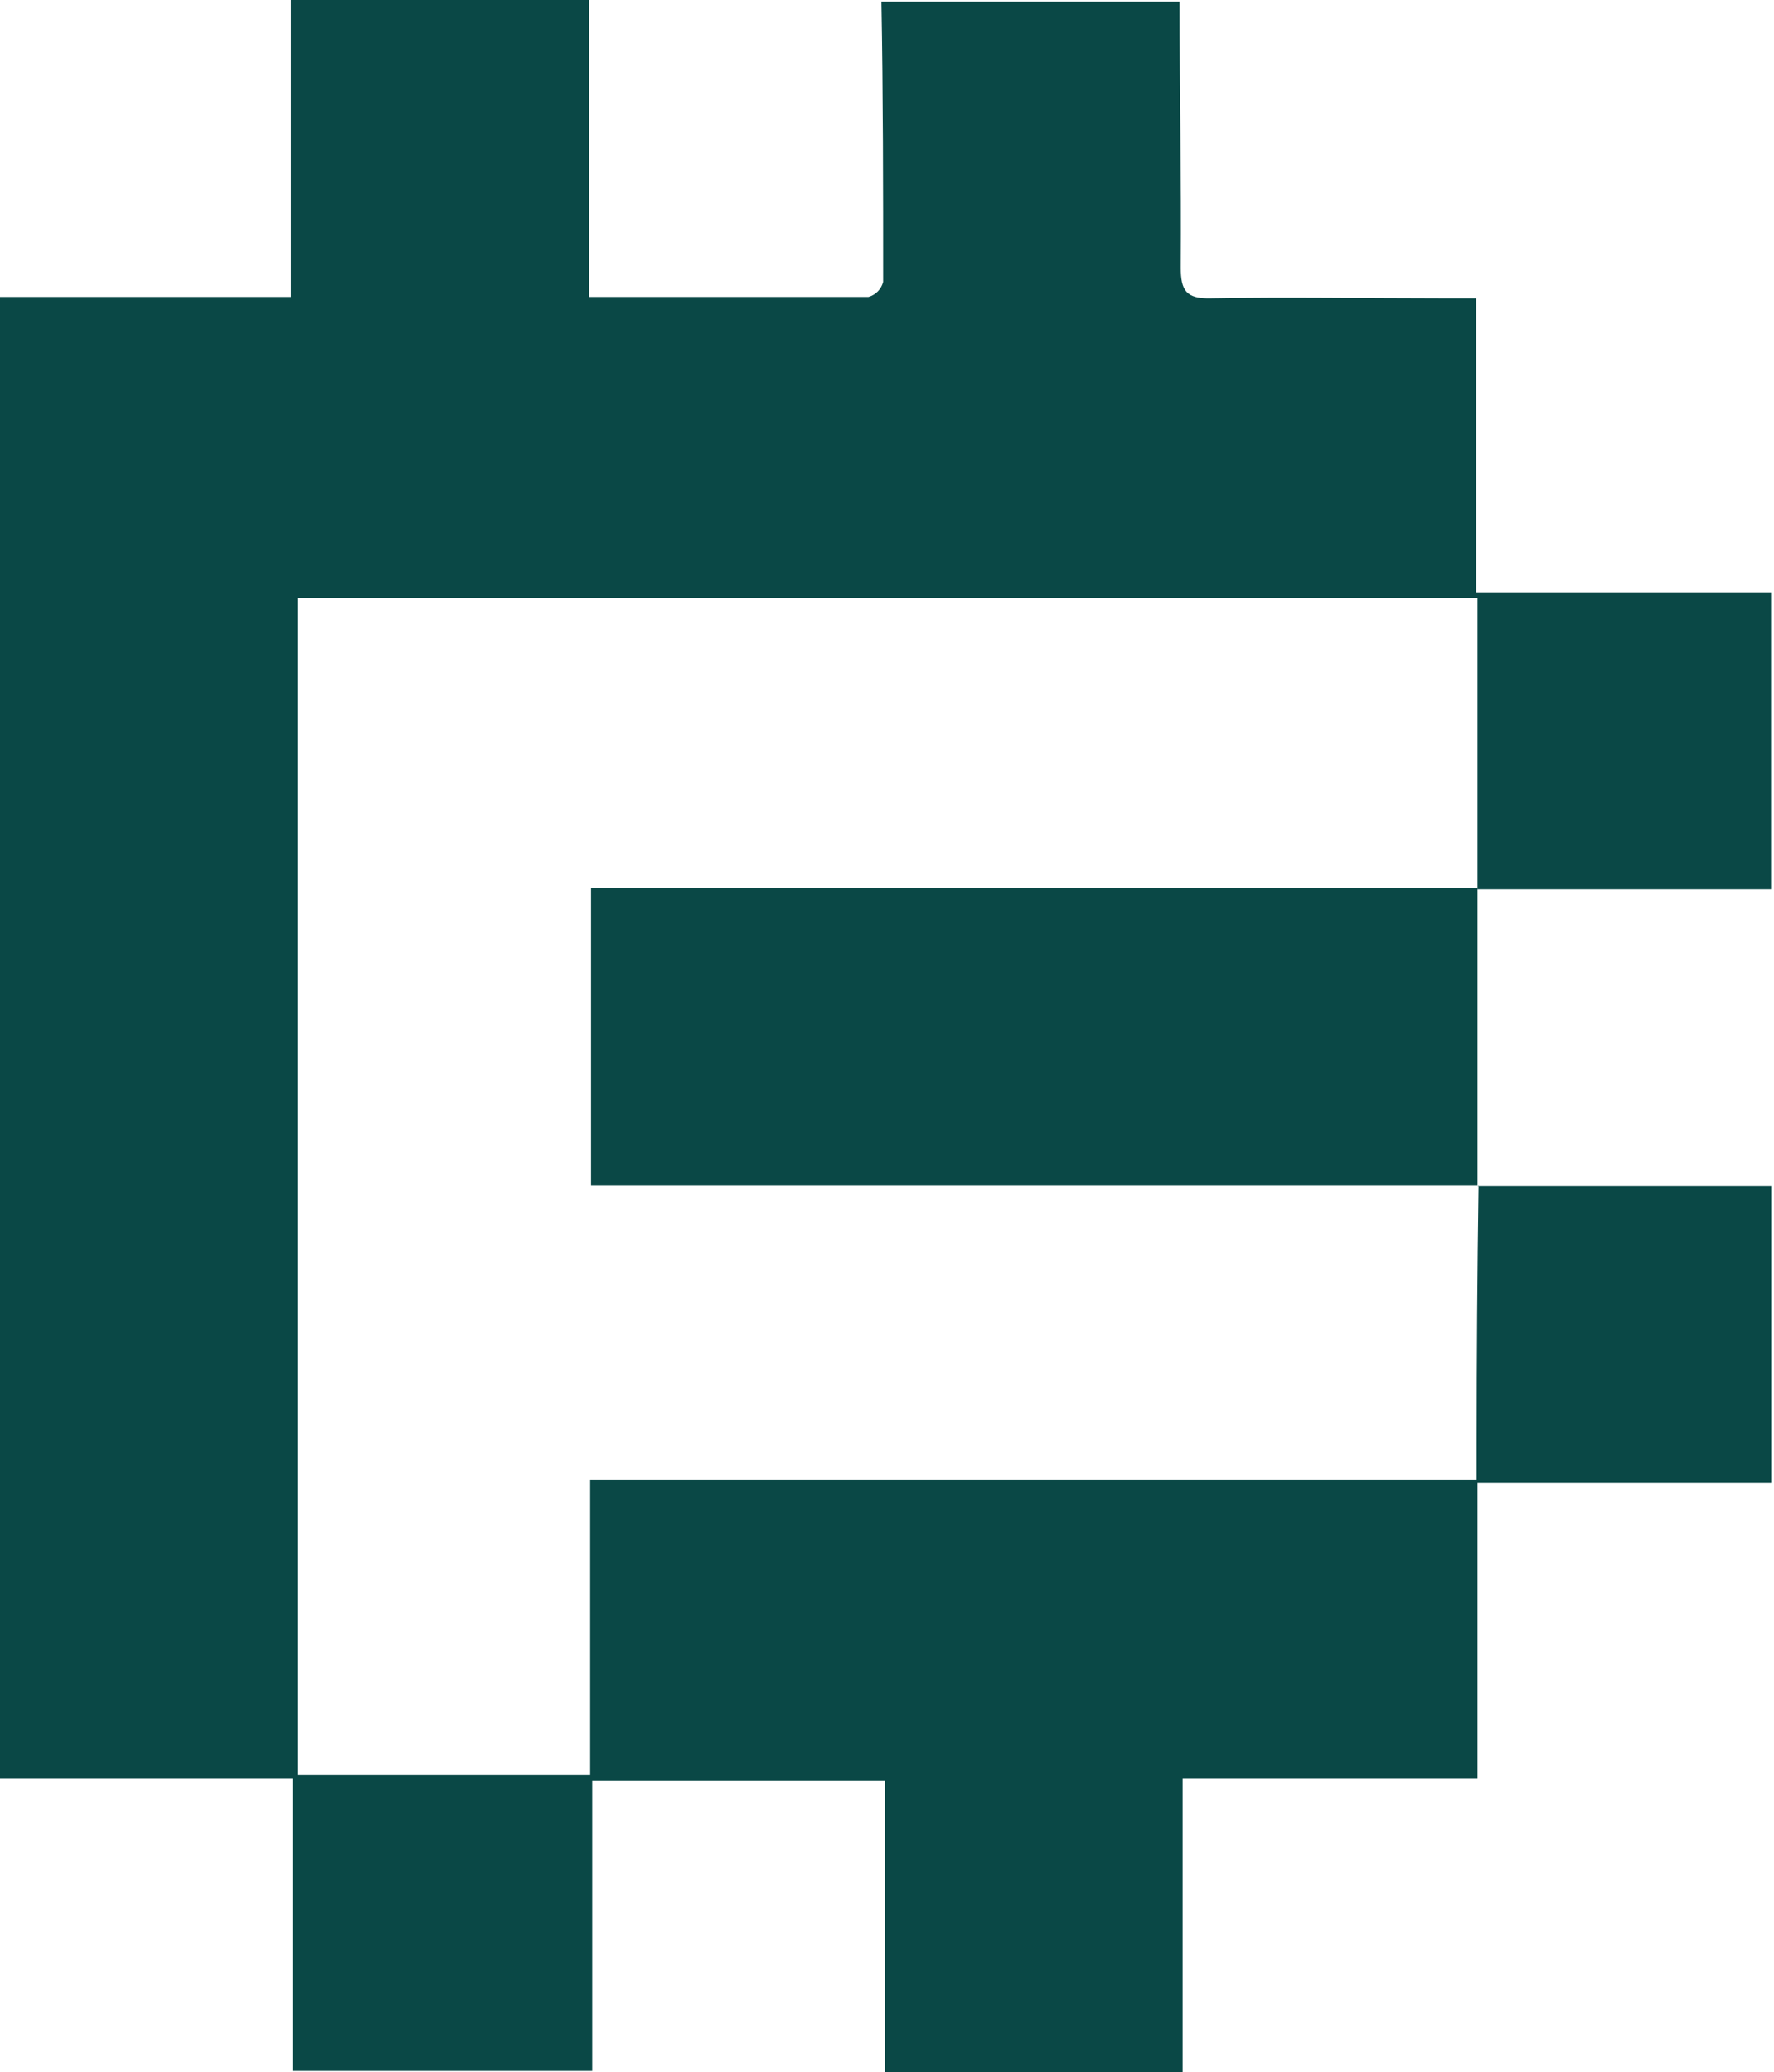
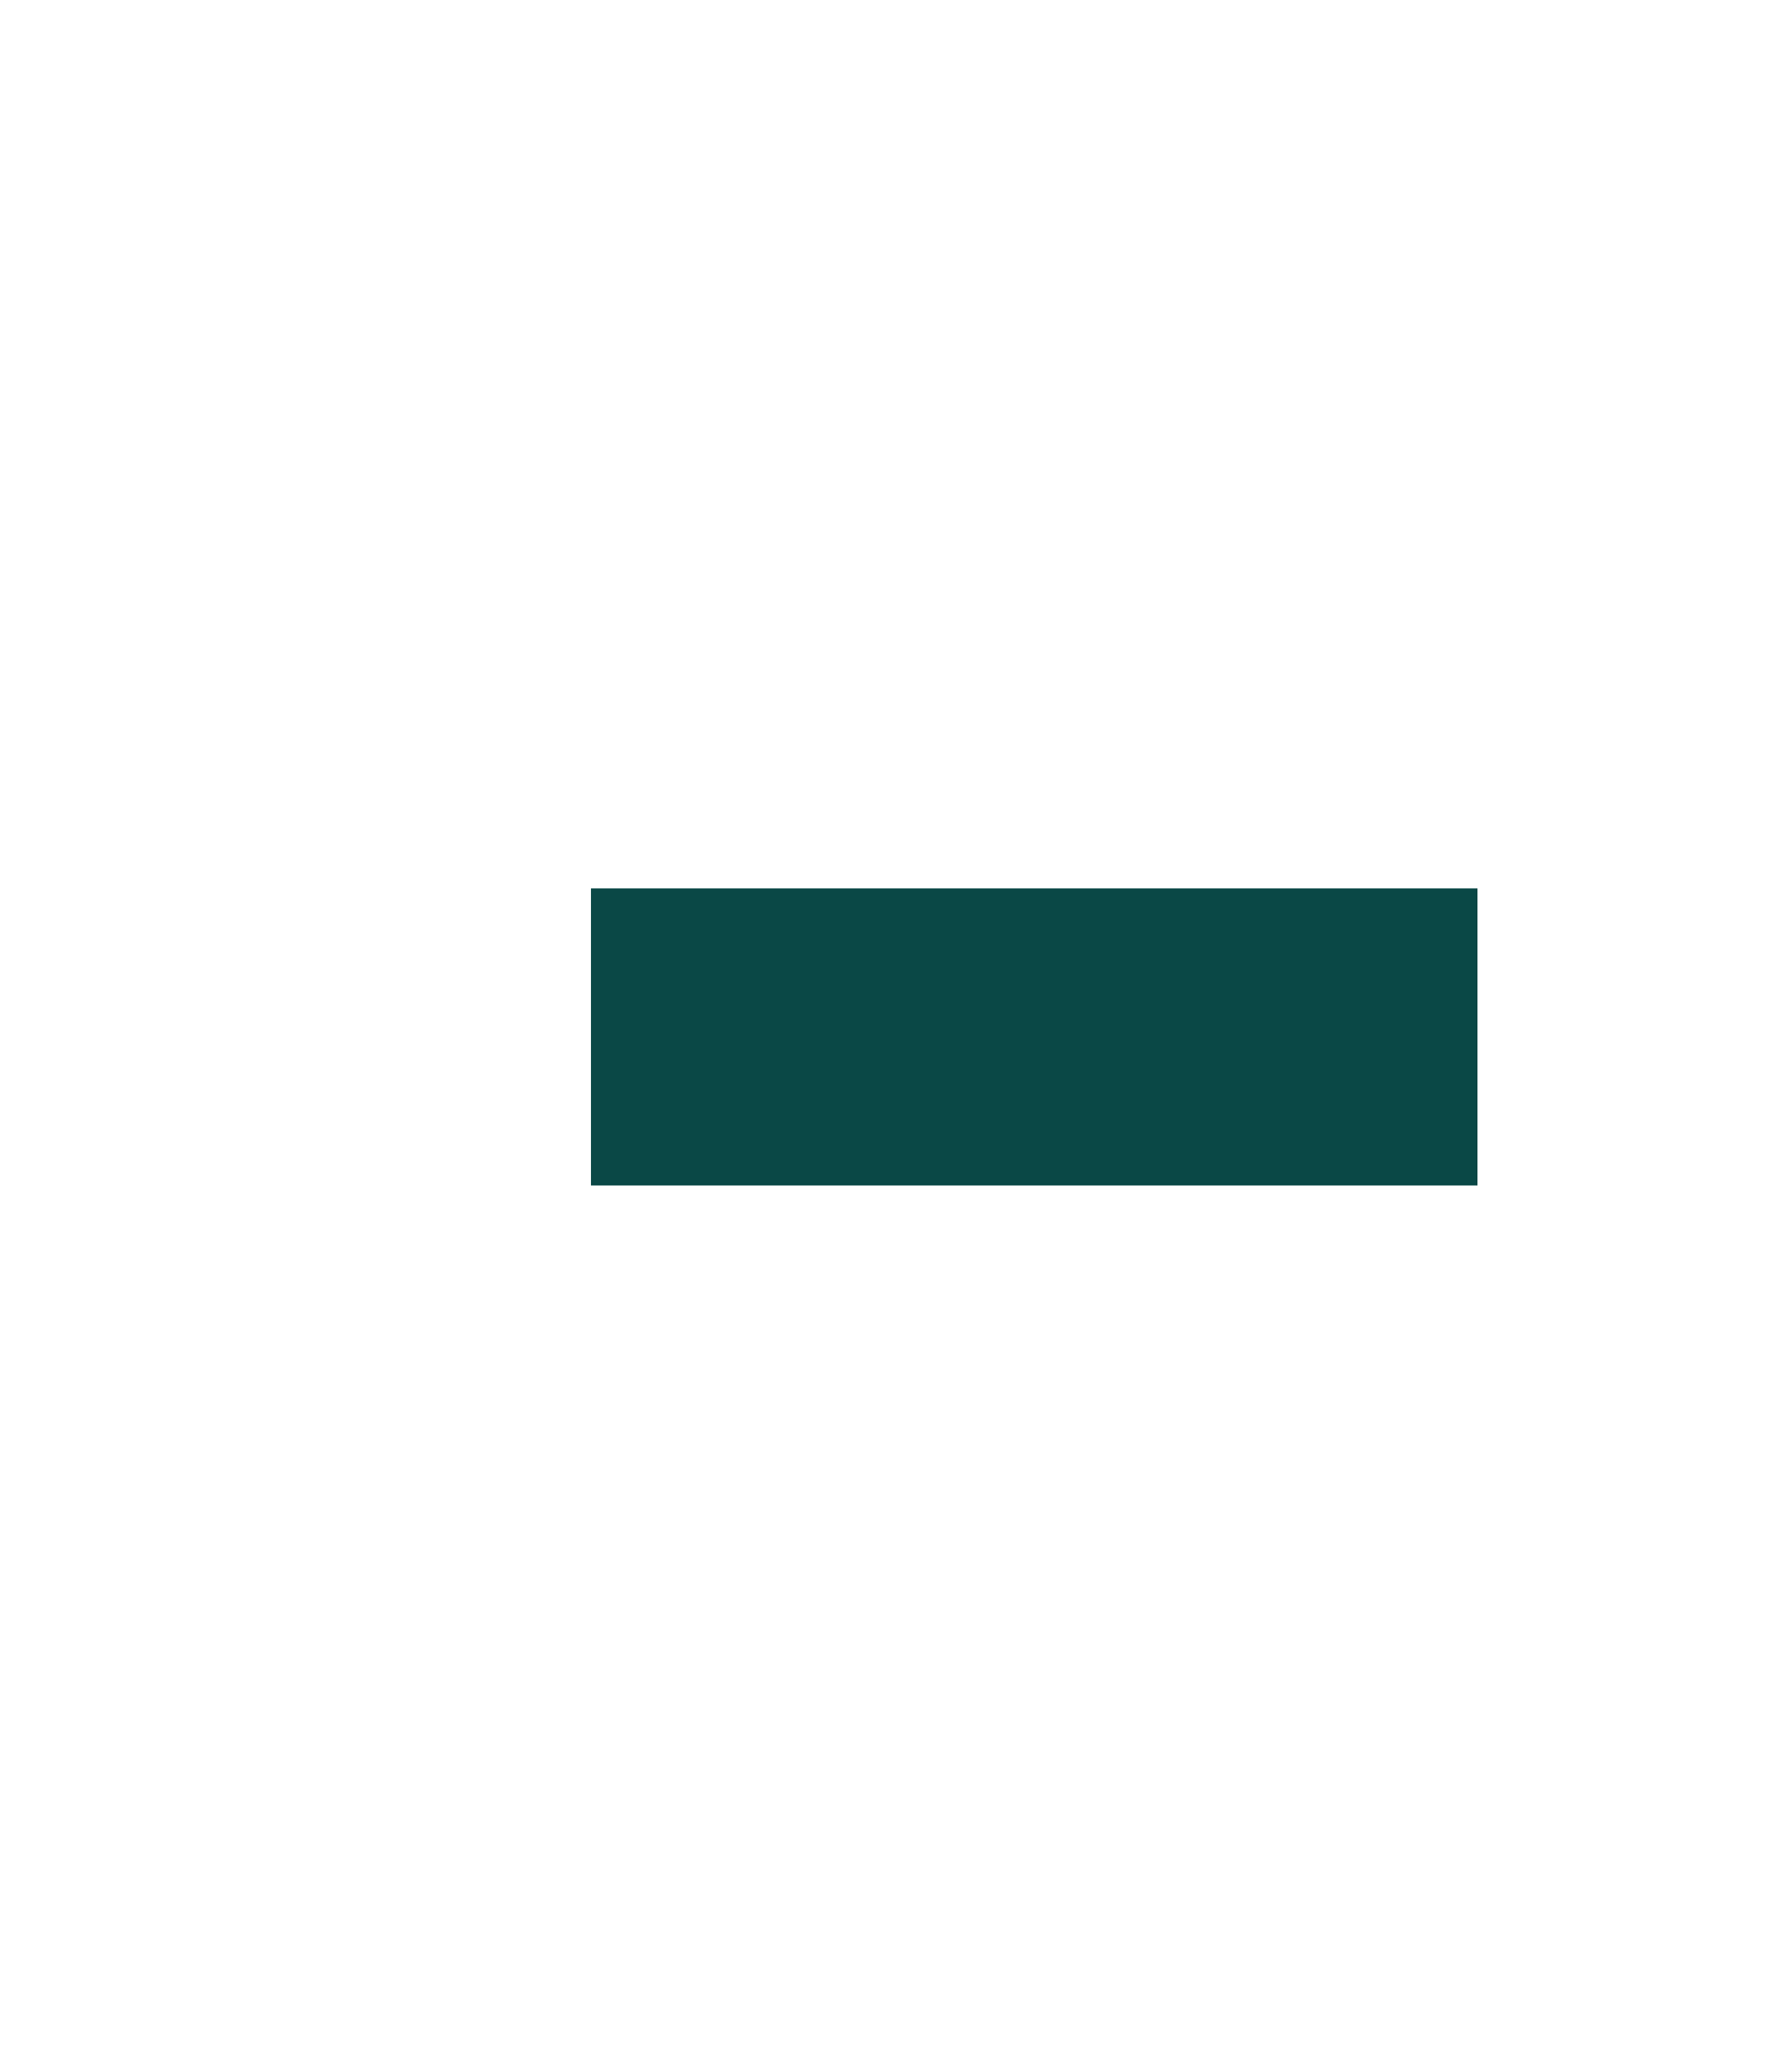
<svg xmlns="http://www.w3.org/2000/svg" width="238" height="278" viewBox="0 0 238 278" fill="none">
-   <path d="M198.225 159.115H237.626V198.905H198.225V238.556H158.663V278H118.709V238.926H79.447V277.838H39.262V238.556H0V39.836H39.031V0H79.031V39.836C91.965 39.836 104.228 39.836 116.515 39.836C116.989 39.702 117.42 39.446 117.765 39.093C118.109 38.741 118.355 38.304 118.478 37.826C118.478 25.302 118.478 12.778 118.247 0.231H158.248C158.248 12.131 158.502 24.008 158.409 35.885C158.409 39.005 159.148 40.091 162.428 40.021C172.798 39.836 183.214 40.021 193.56 40.021H198.041V79.465H237.603V119.324H198.225V80.251H39.908V238.164H79.17V198.581H198.11C198.11 196.594 198.11 195.092 198.11 193.567C198.11 182.06 198.195 170.553 198.364 159.045L198.225 159.115Z" fill="#0A4846" />
  <path d="M198.226 119.024V159.046H79.286V119.186H198.226V119.024Z" fill="#0A4846" />
</svg>